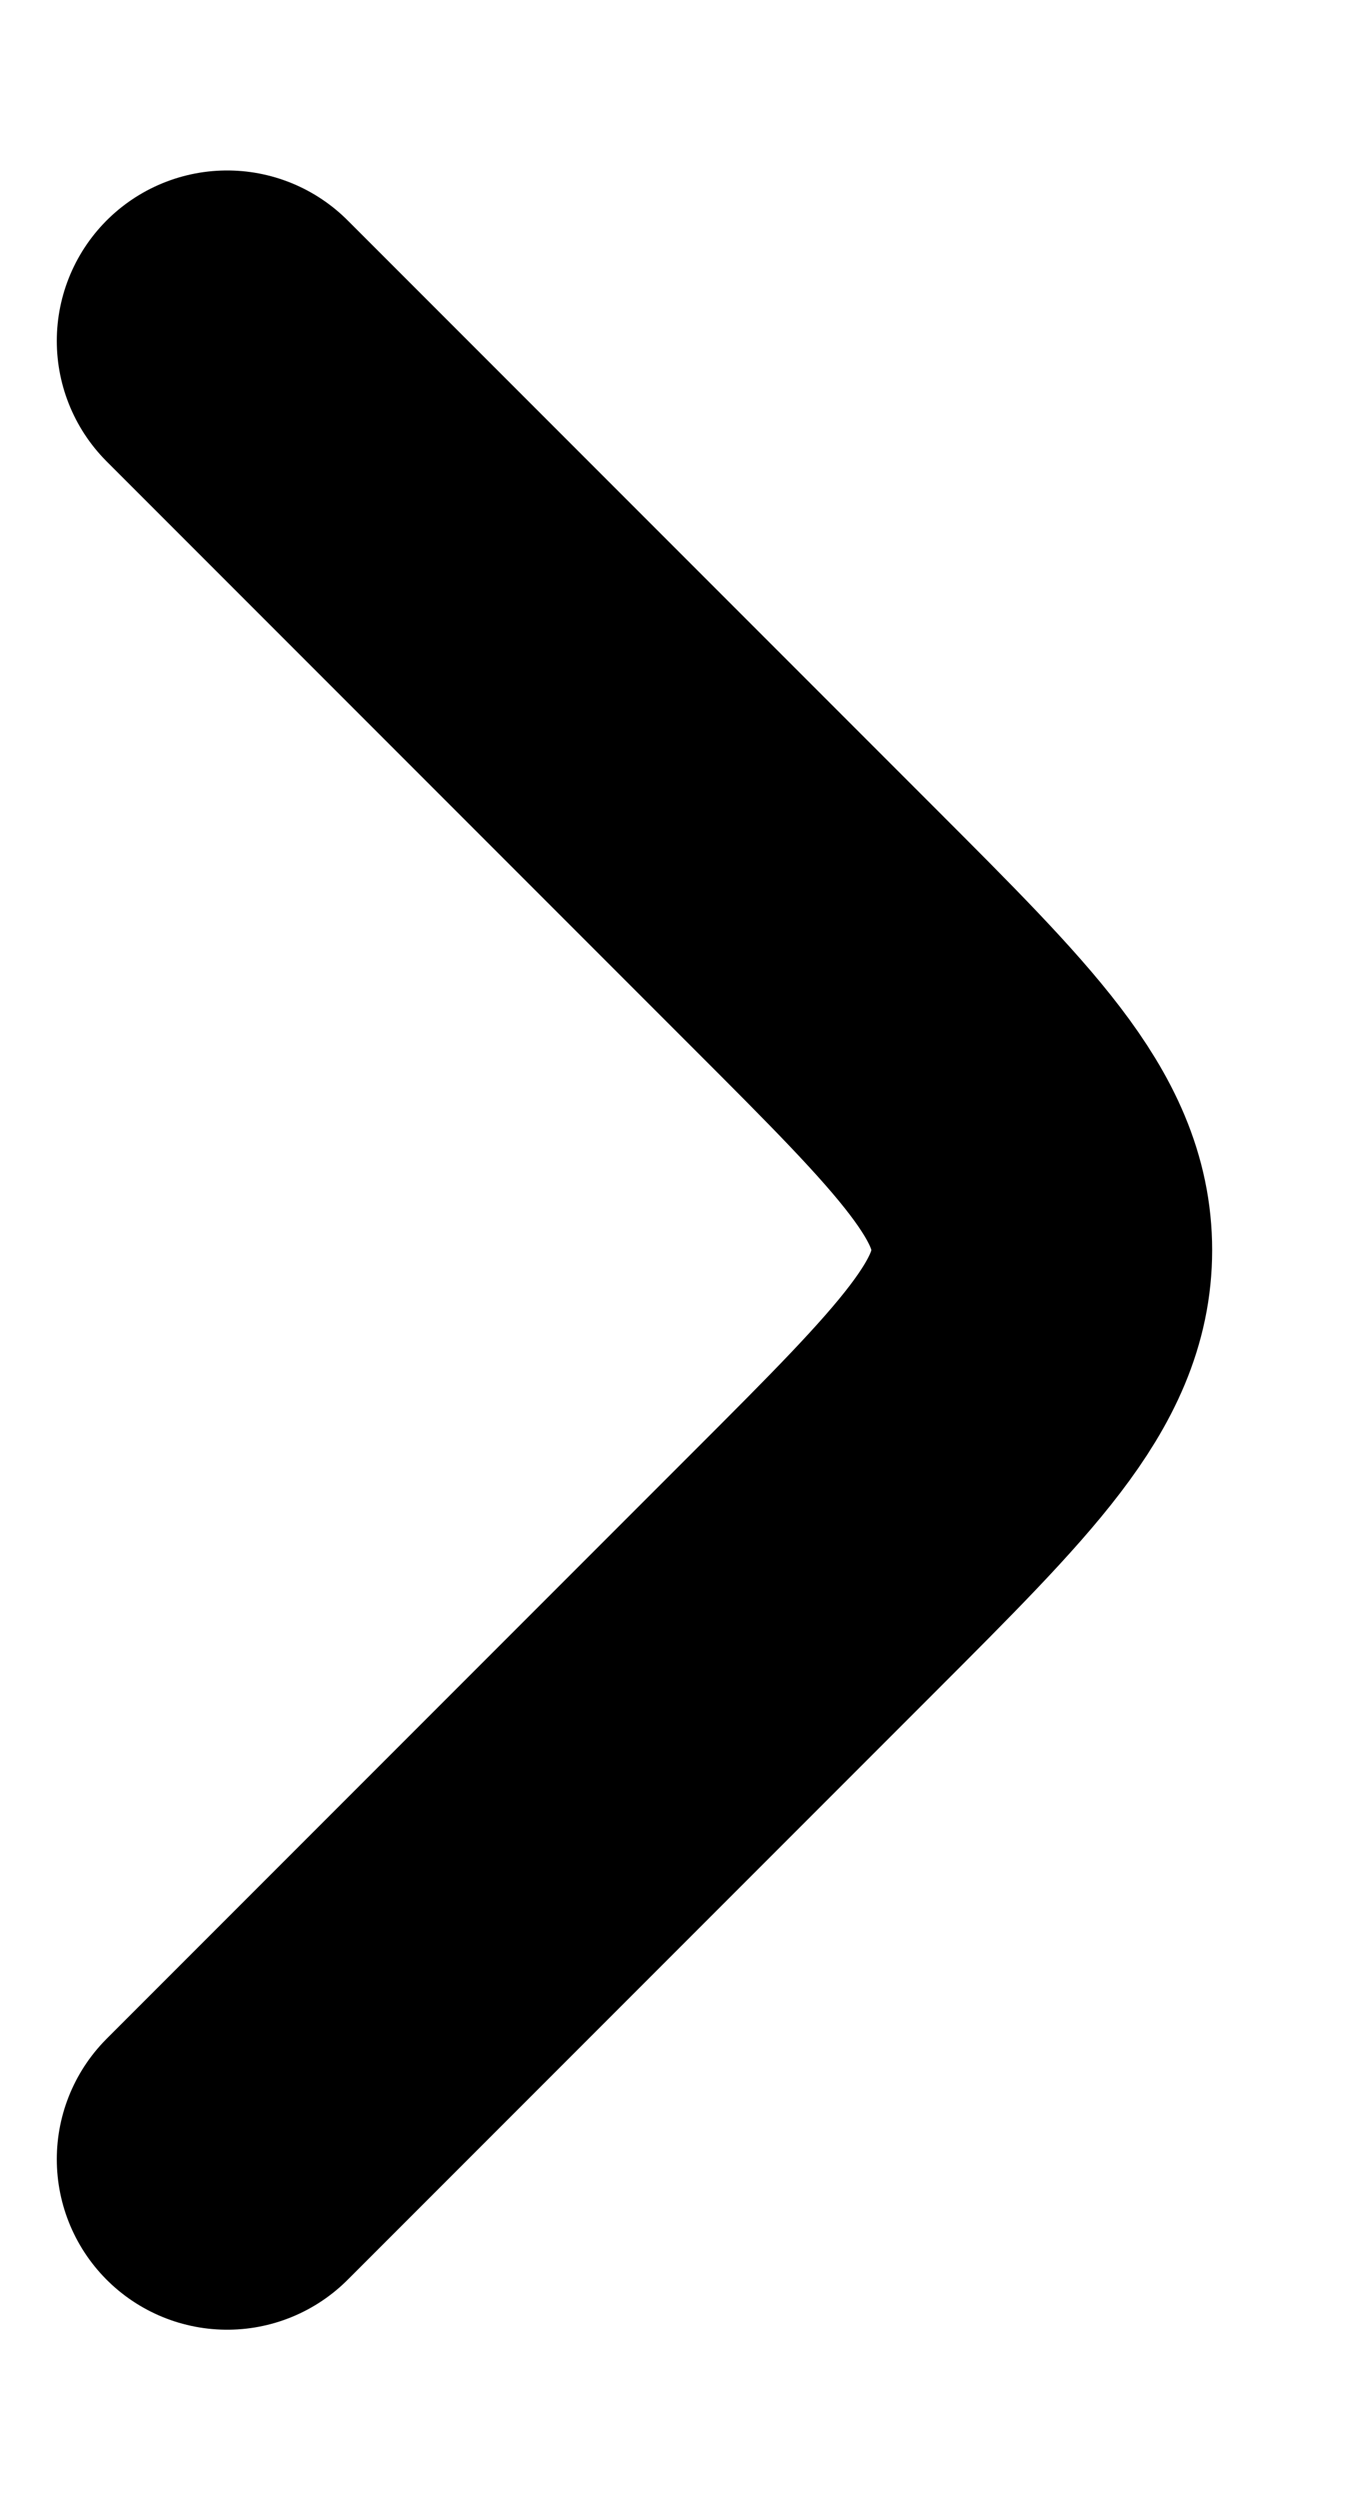
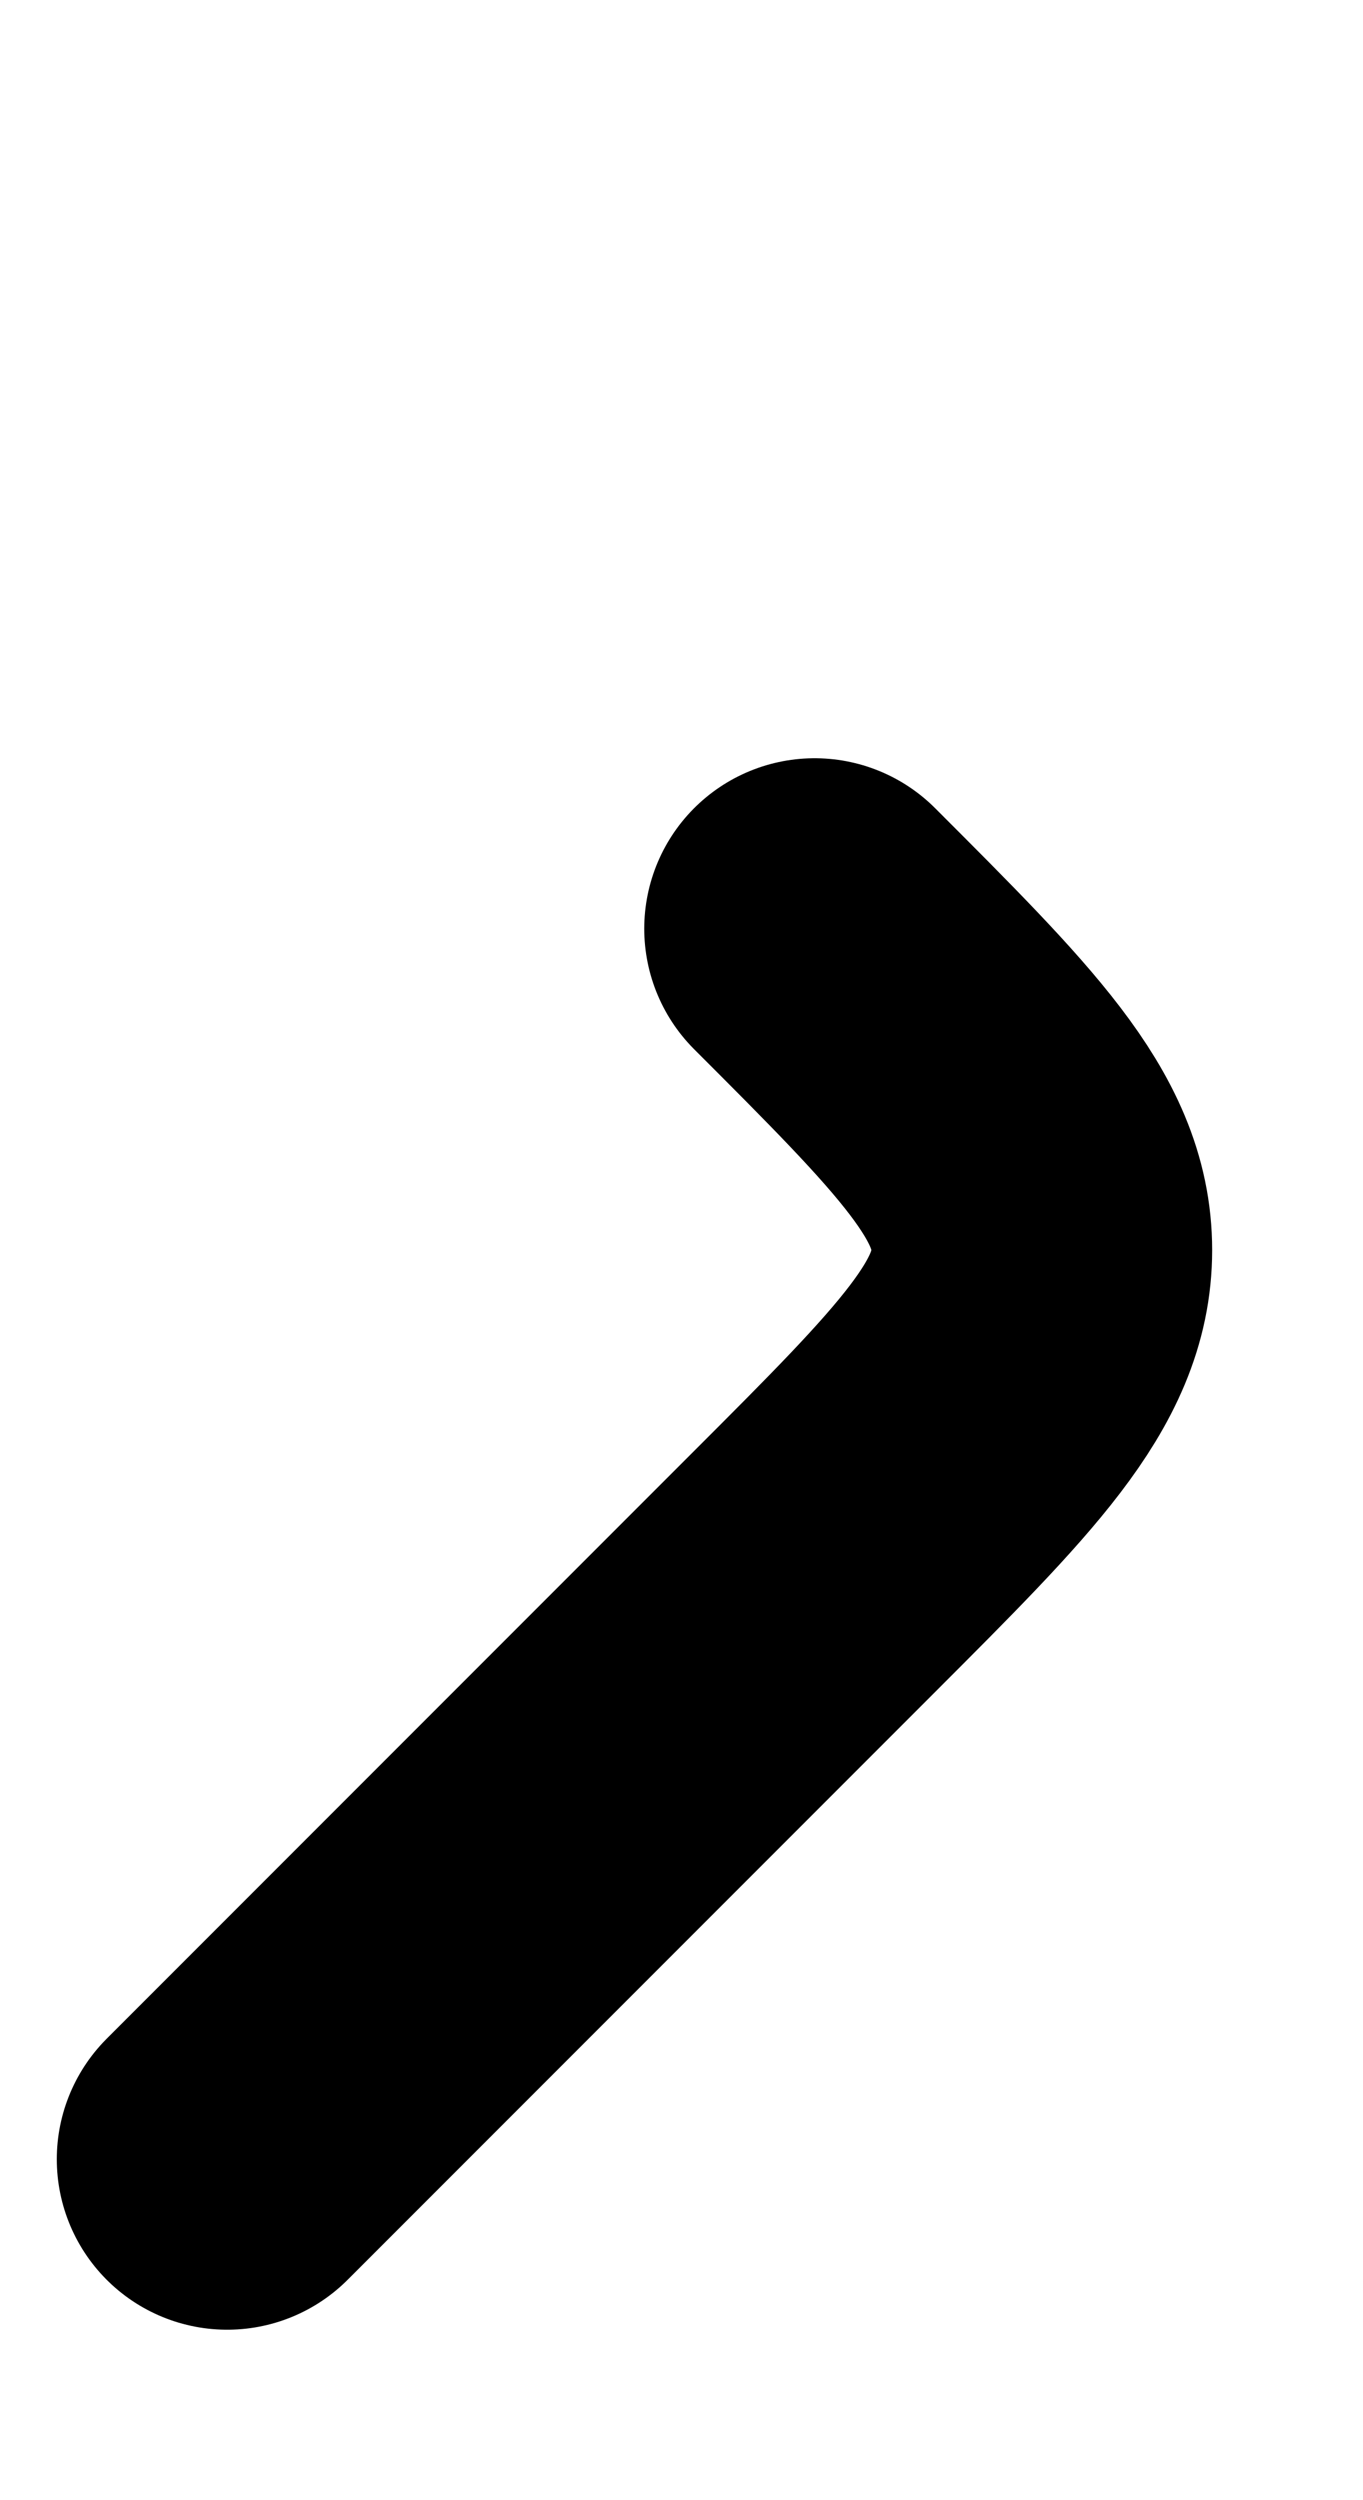
<svg xmlns="http://www.w3.org/2000/svg" width="6" height="11" viewBox="0 0 6 11" fill="none">
-   <path d="M1 9.5L3.586 6.914C4.252 6.248 4.586 5.914 4.586 5.5C4.586 5.086 4.252 4.752 3.586 4.086L1 1.5" stroke="currentColor" stroke-width="1.5" stroke-linecap="round" stroke-linejoin="round" />
+   <path d="M1 9.5L3.586 6.914C4.252 6.248 4.586 5.914 4.586 5.5C4.586 5.086 4.252 4.752 3.586 4.086" stroke="currentColor" stroke-width="1.5" stroke-linecap="round" stroke-linejoin="round" />
</svg>